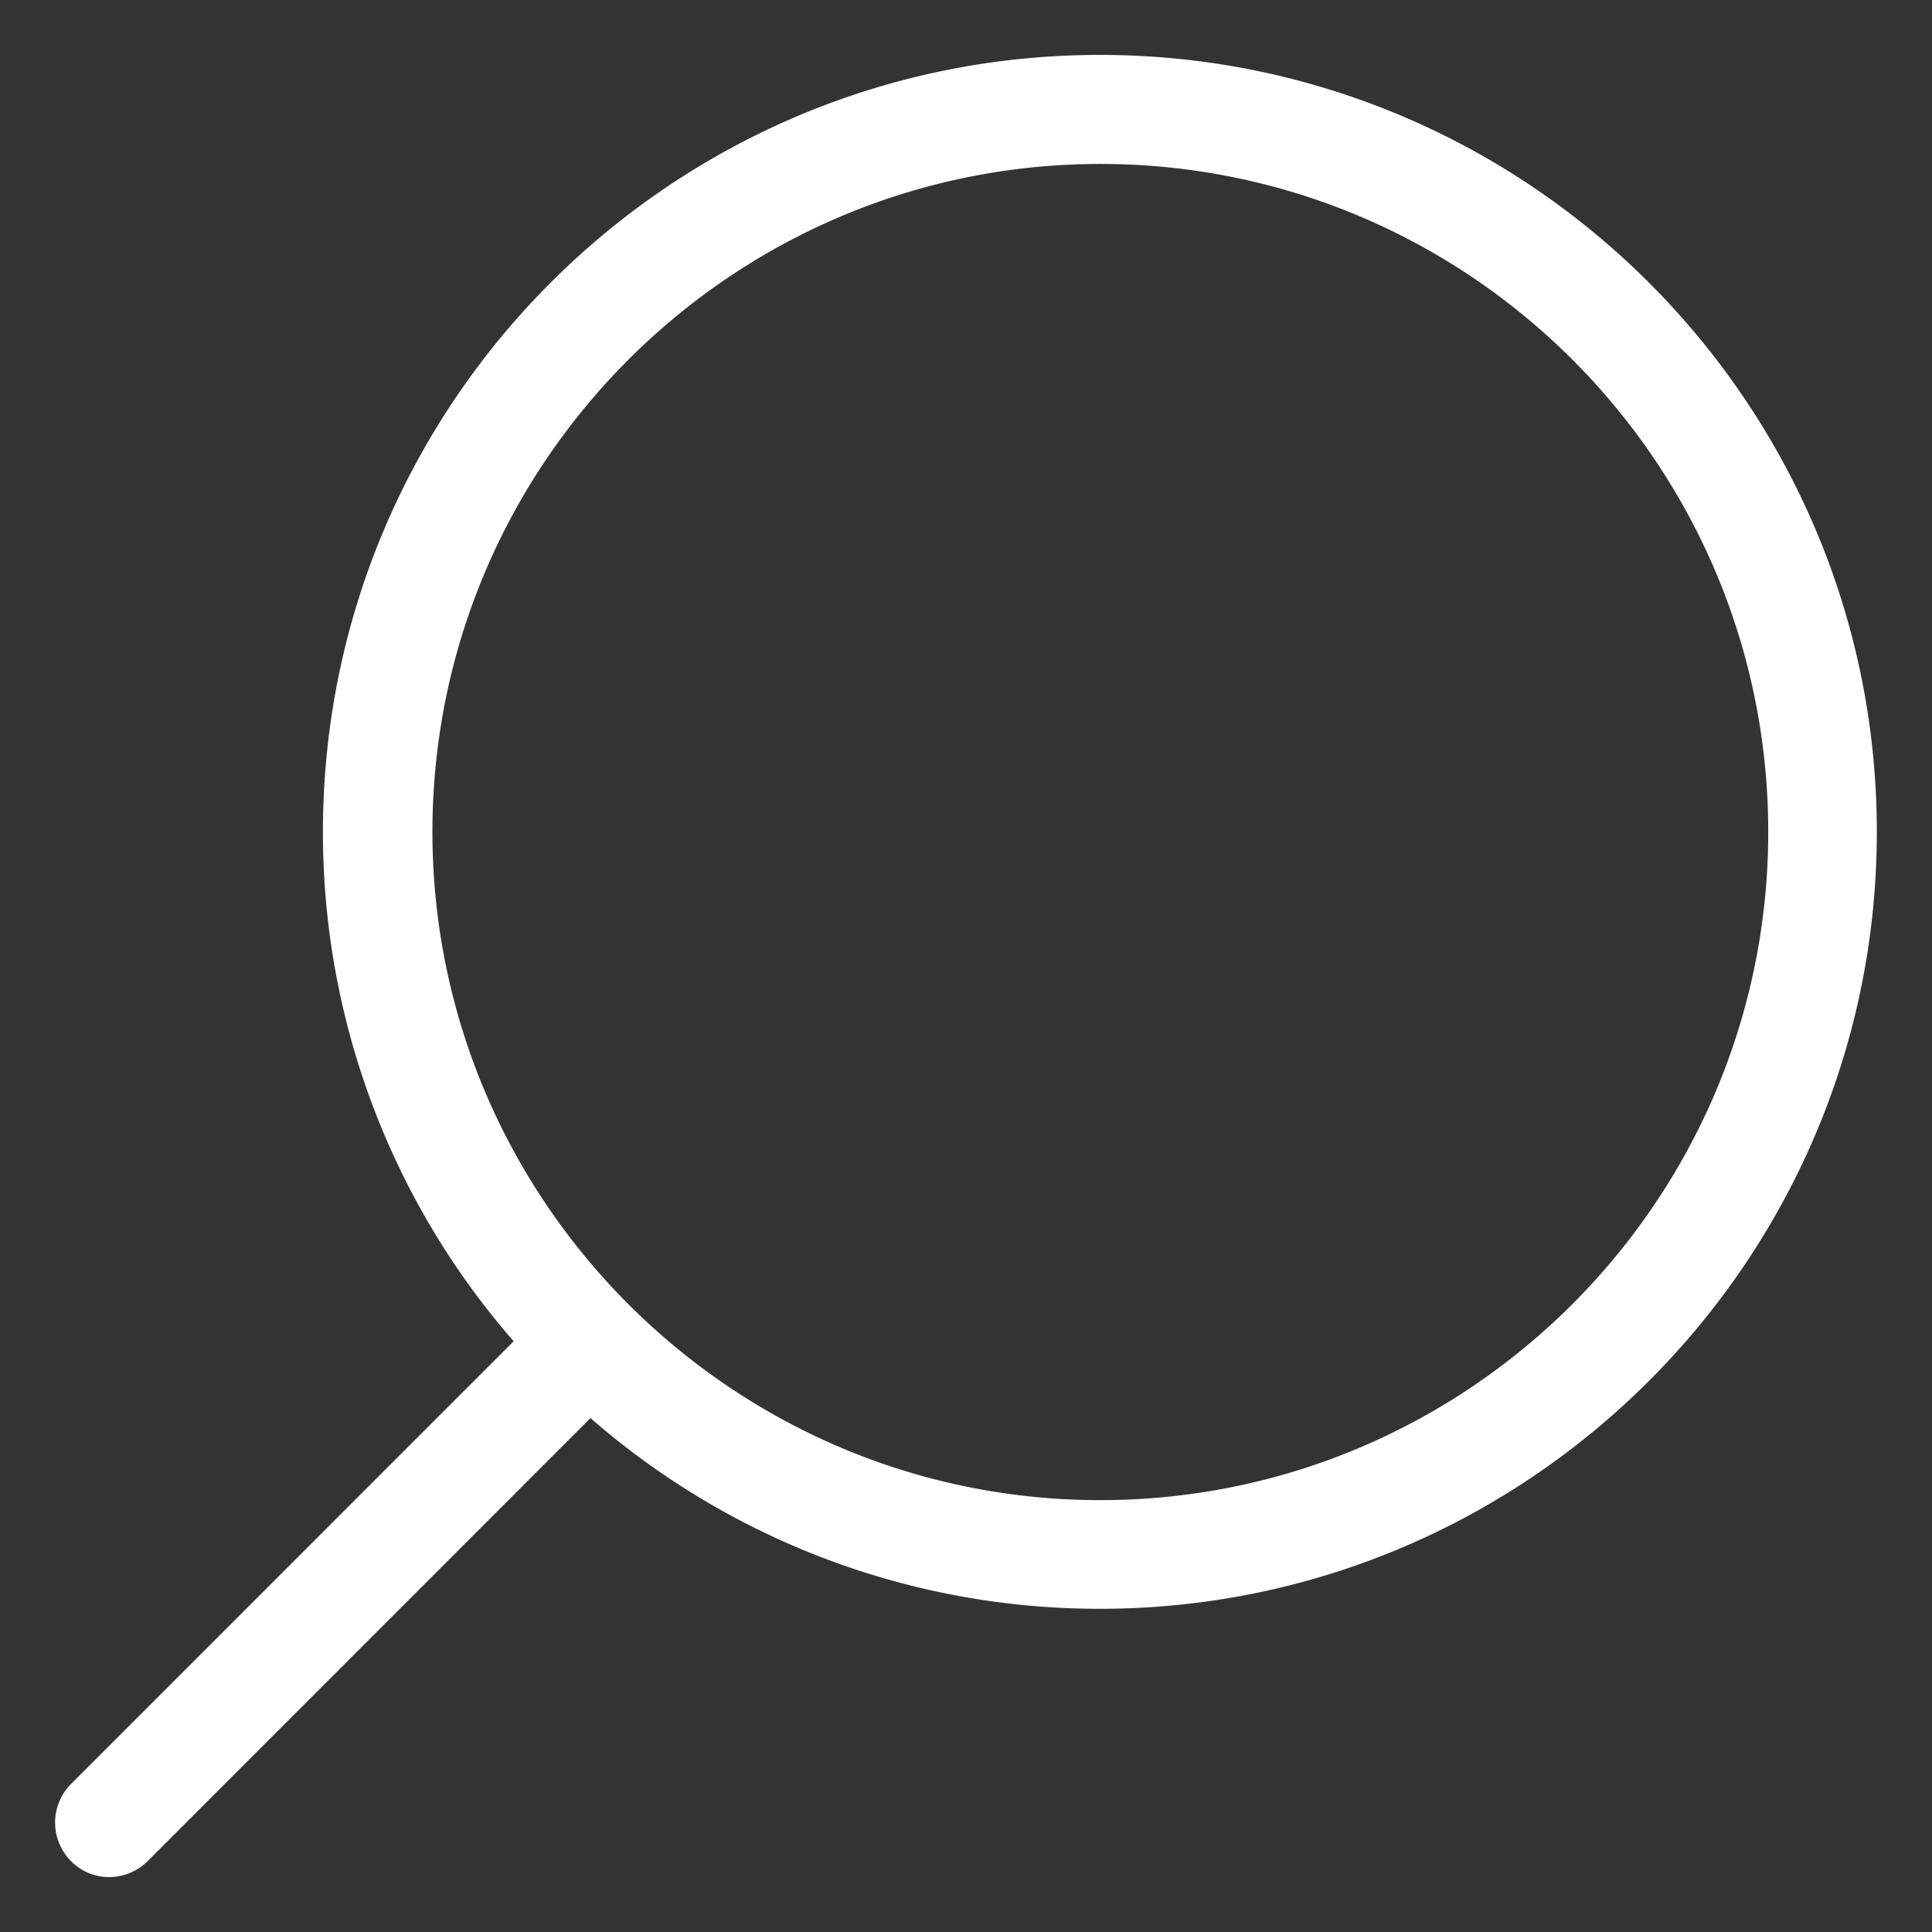
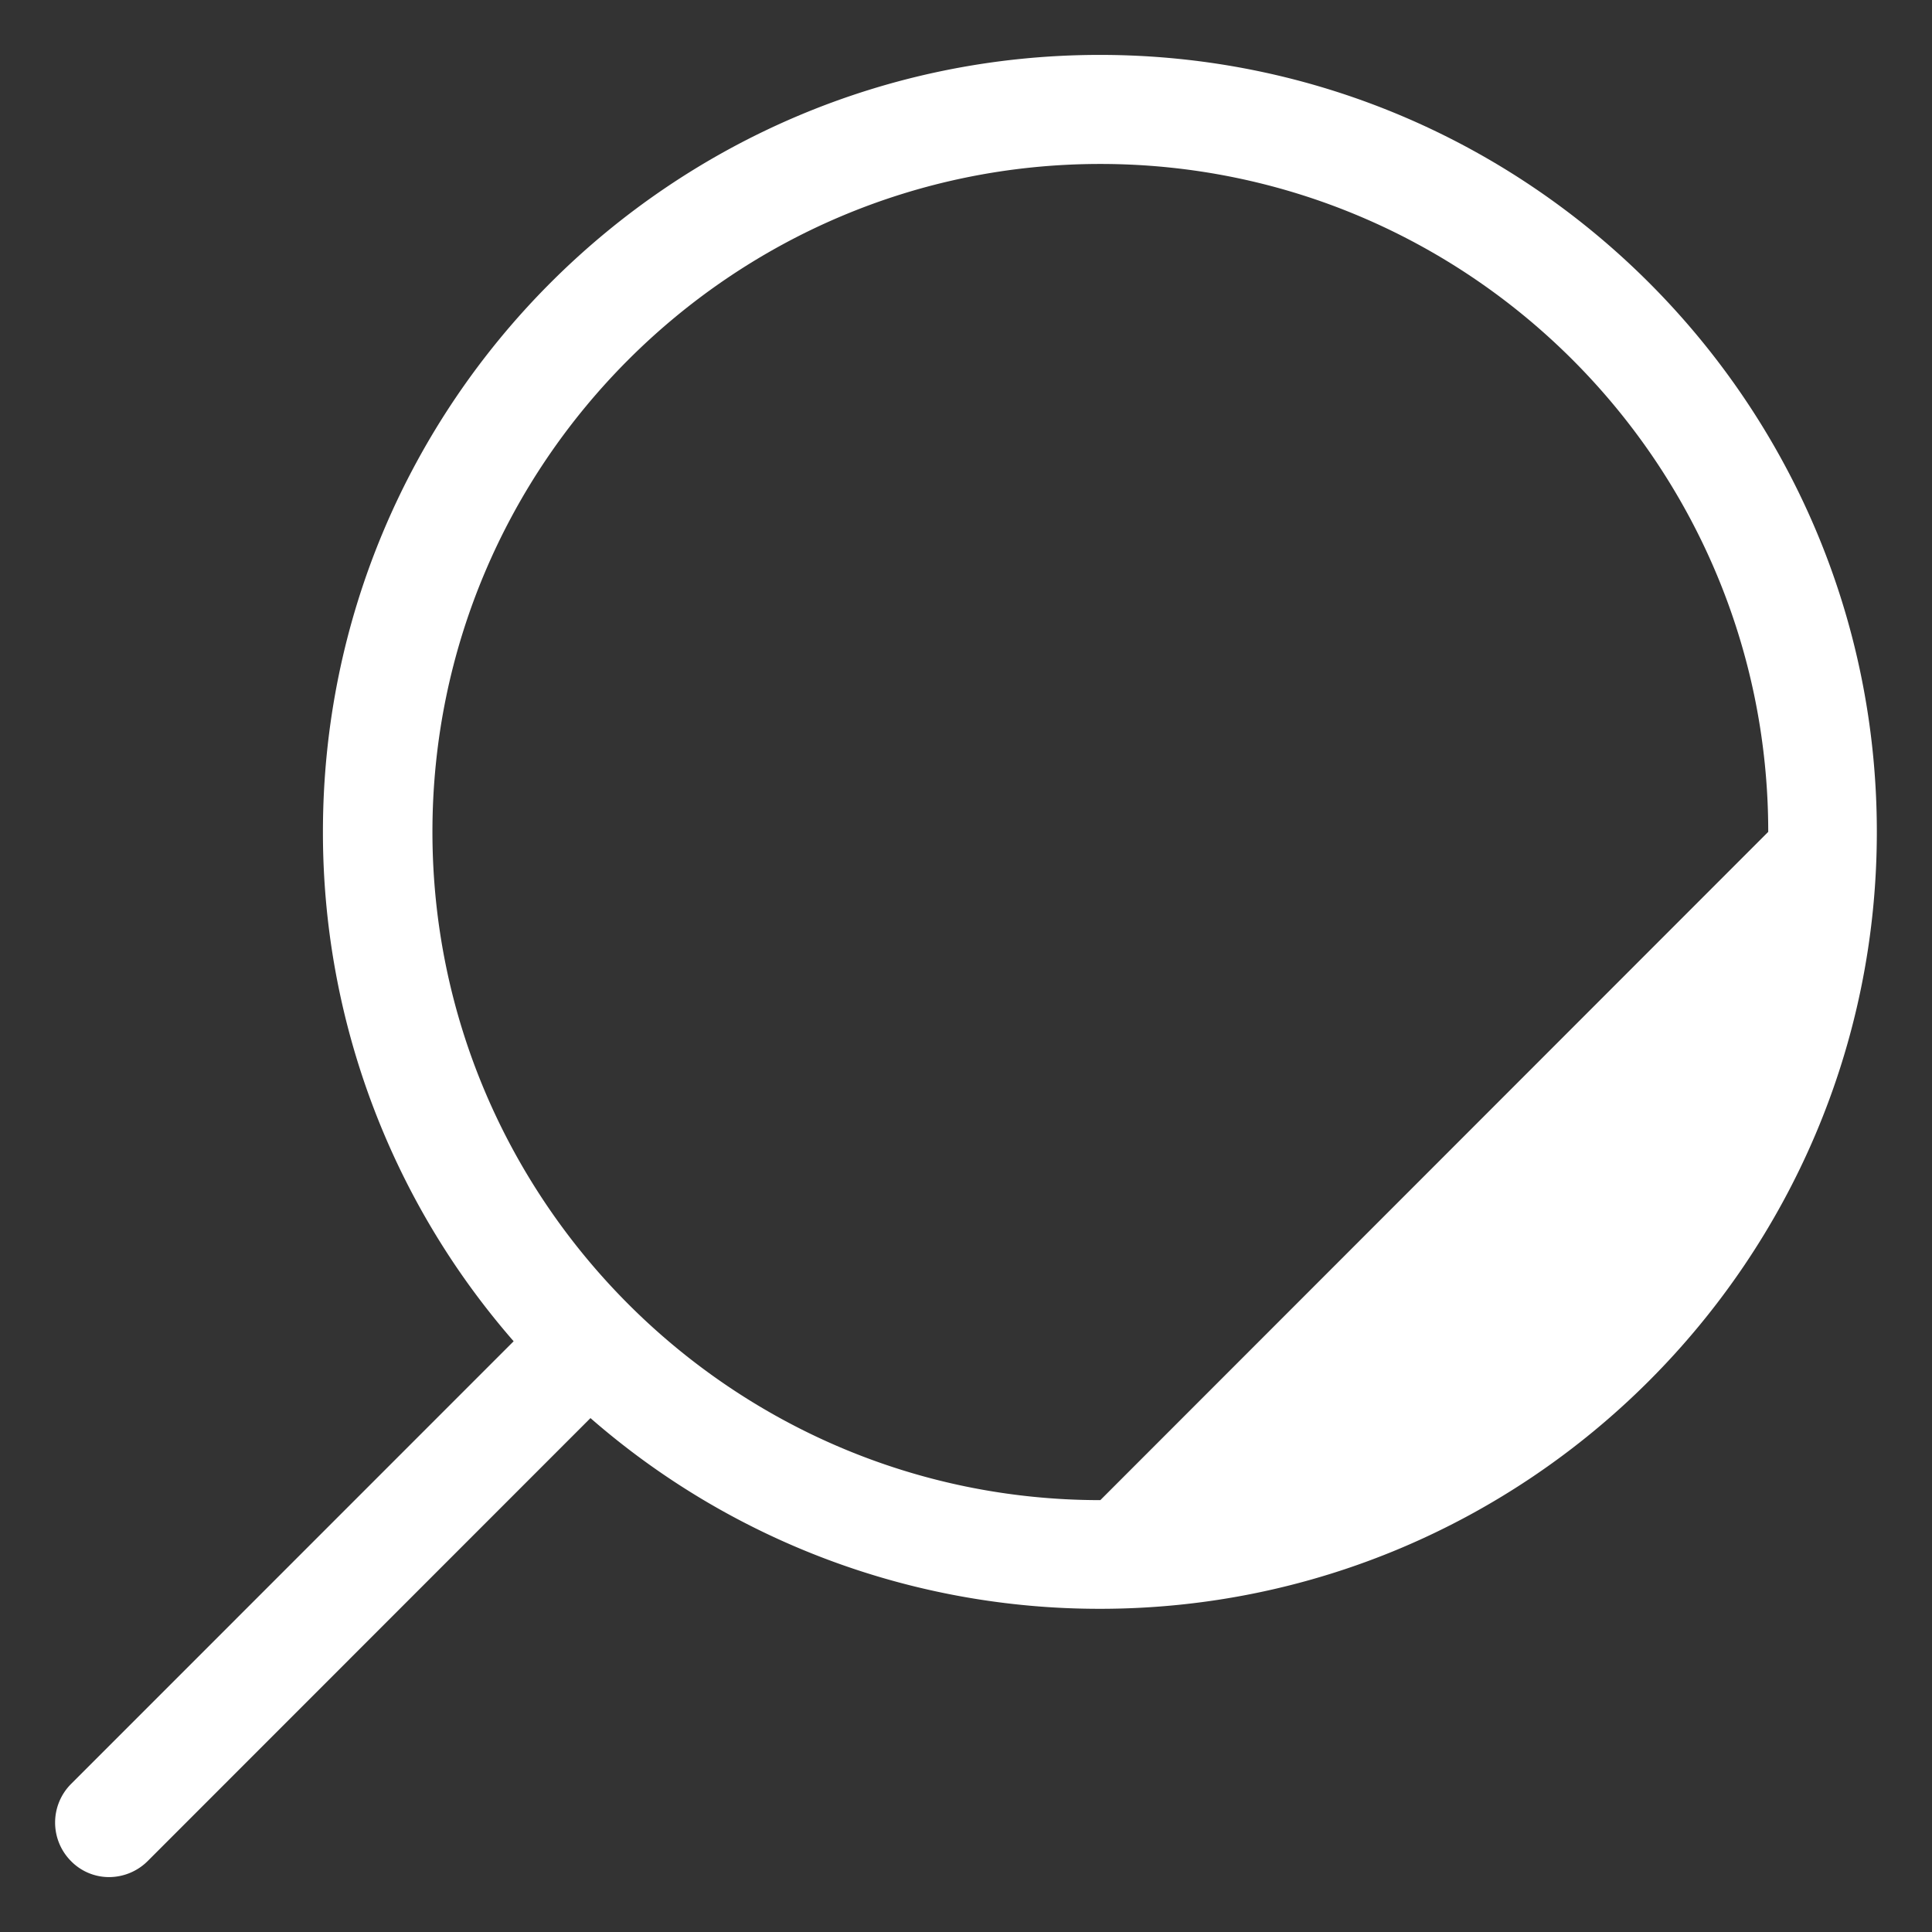
<svg xmlns="http://www.w3.org/2000/svg" id="search" viewBox="0 0 512 512">
  <rect x="0" y="0" width="512" height="512" fill="#333333" stroke="none" />
  <defs>
    <style>.cls-1{fill:#fff;}</style>
  </defs>
  <title>search</title>
-   <path class="cls-1" d="M18.78,493.17A14.1,14.1,0,0,0,29,497.45a14.55,14.55,0,0,0,10.17-4.28L156.48,375.81a205.07,205.07,0,0,0,135,50.54c113.5,0,205.9-92.4,205.9-205.9s-92.3-205.9-205.9-205.9-205.9,92.3-205.9,205.9a205.07,205.07,0,0,0,50.54,135L18.78,472.82A14.48,14.48,0,0,0,18.78,493.17ZM291.6,397.55c-97.65,0-177-79.56-177-177.1s79.34-177,177-177,177,79.34,177,177S389.15,397.55,291.6,397.55Z" />
+   <path class="cls-1" d="M18.78,493.17A14.1,14.1,0,0,0,29,497.45a14.55,14.55,0,0,0,10.17-4.28L156.48,375.81a205.07,205.07,0,0,0,135,50.54c113.5,0,205.9-92.4,205.9-205.9s-92.3-205.9-205.9-205.9-205.9,92.3-205.9,205.9a205.07,205.07,0,0,0,50.54,135L18.78,472.82A14.48,14.48,0,0,0,18.78,493.17ZM291.6,397.55c-97.65,0-177-79.56-177-177.1s79.34-177,177-177,177,79.34,177,177Z" />
</svg>